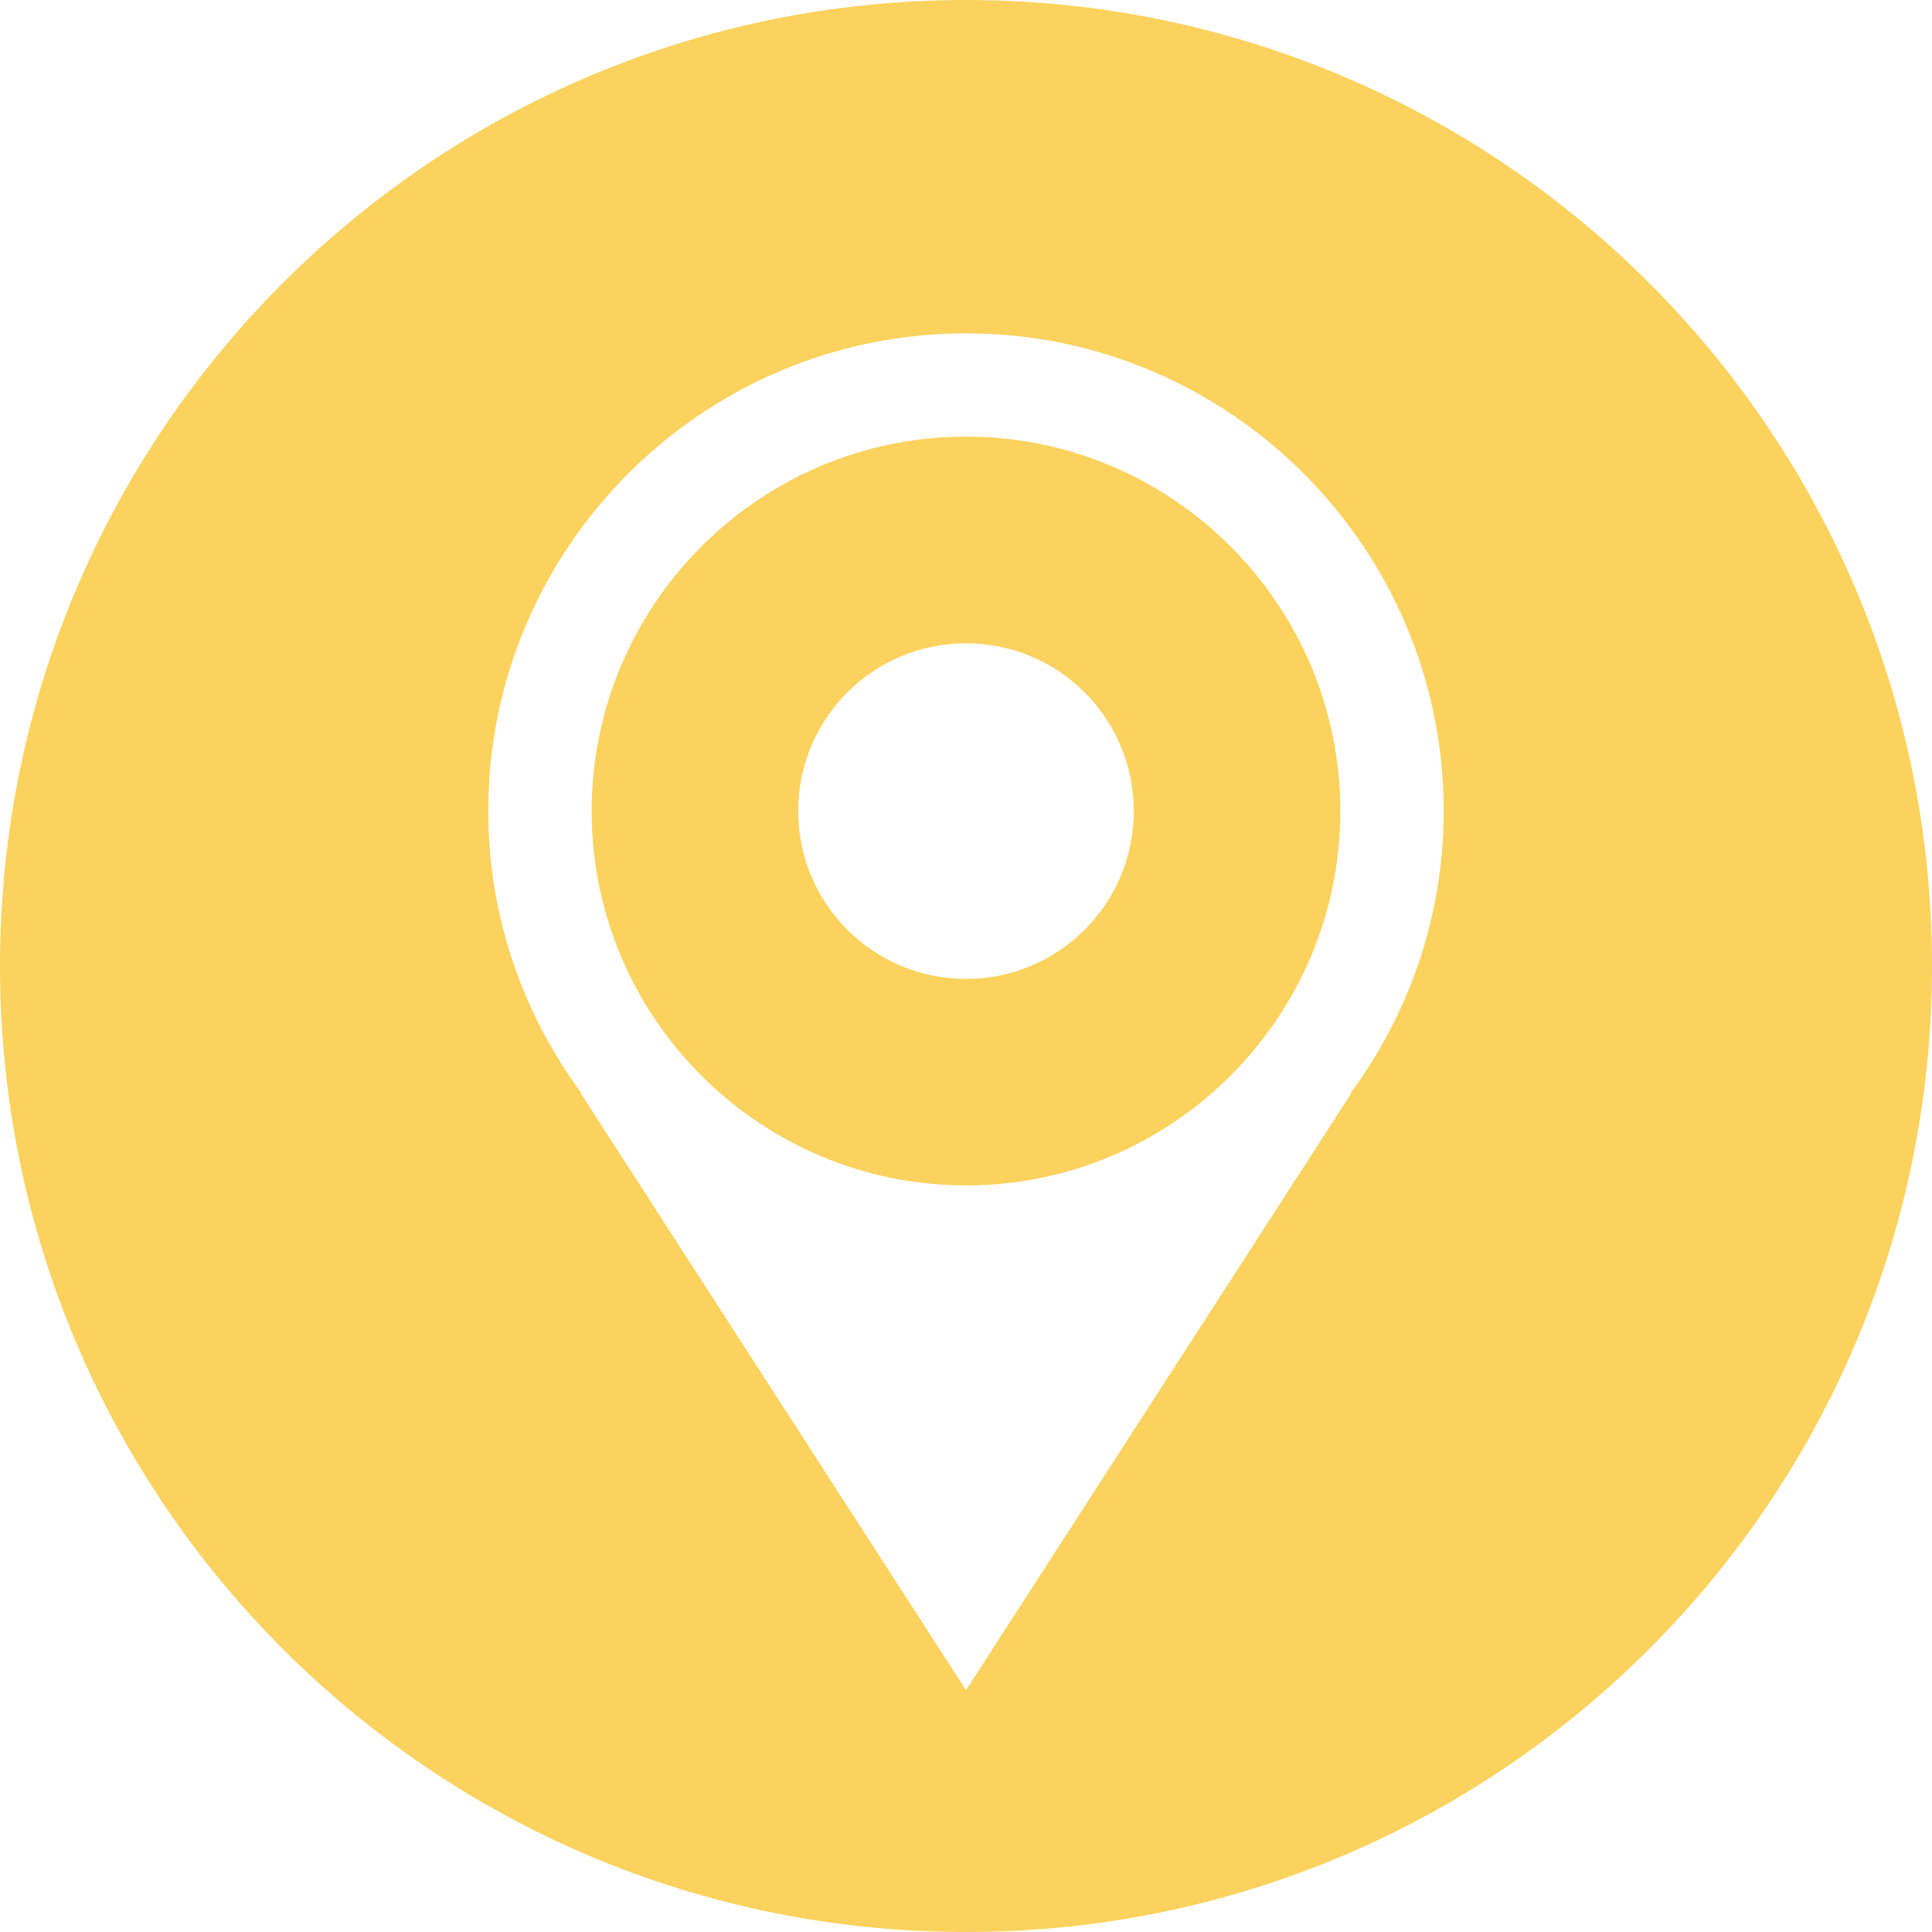
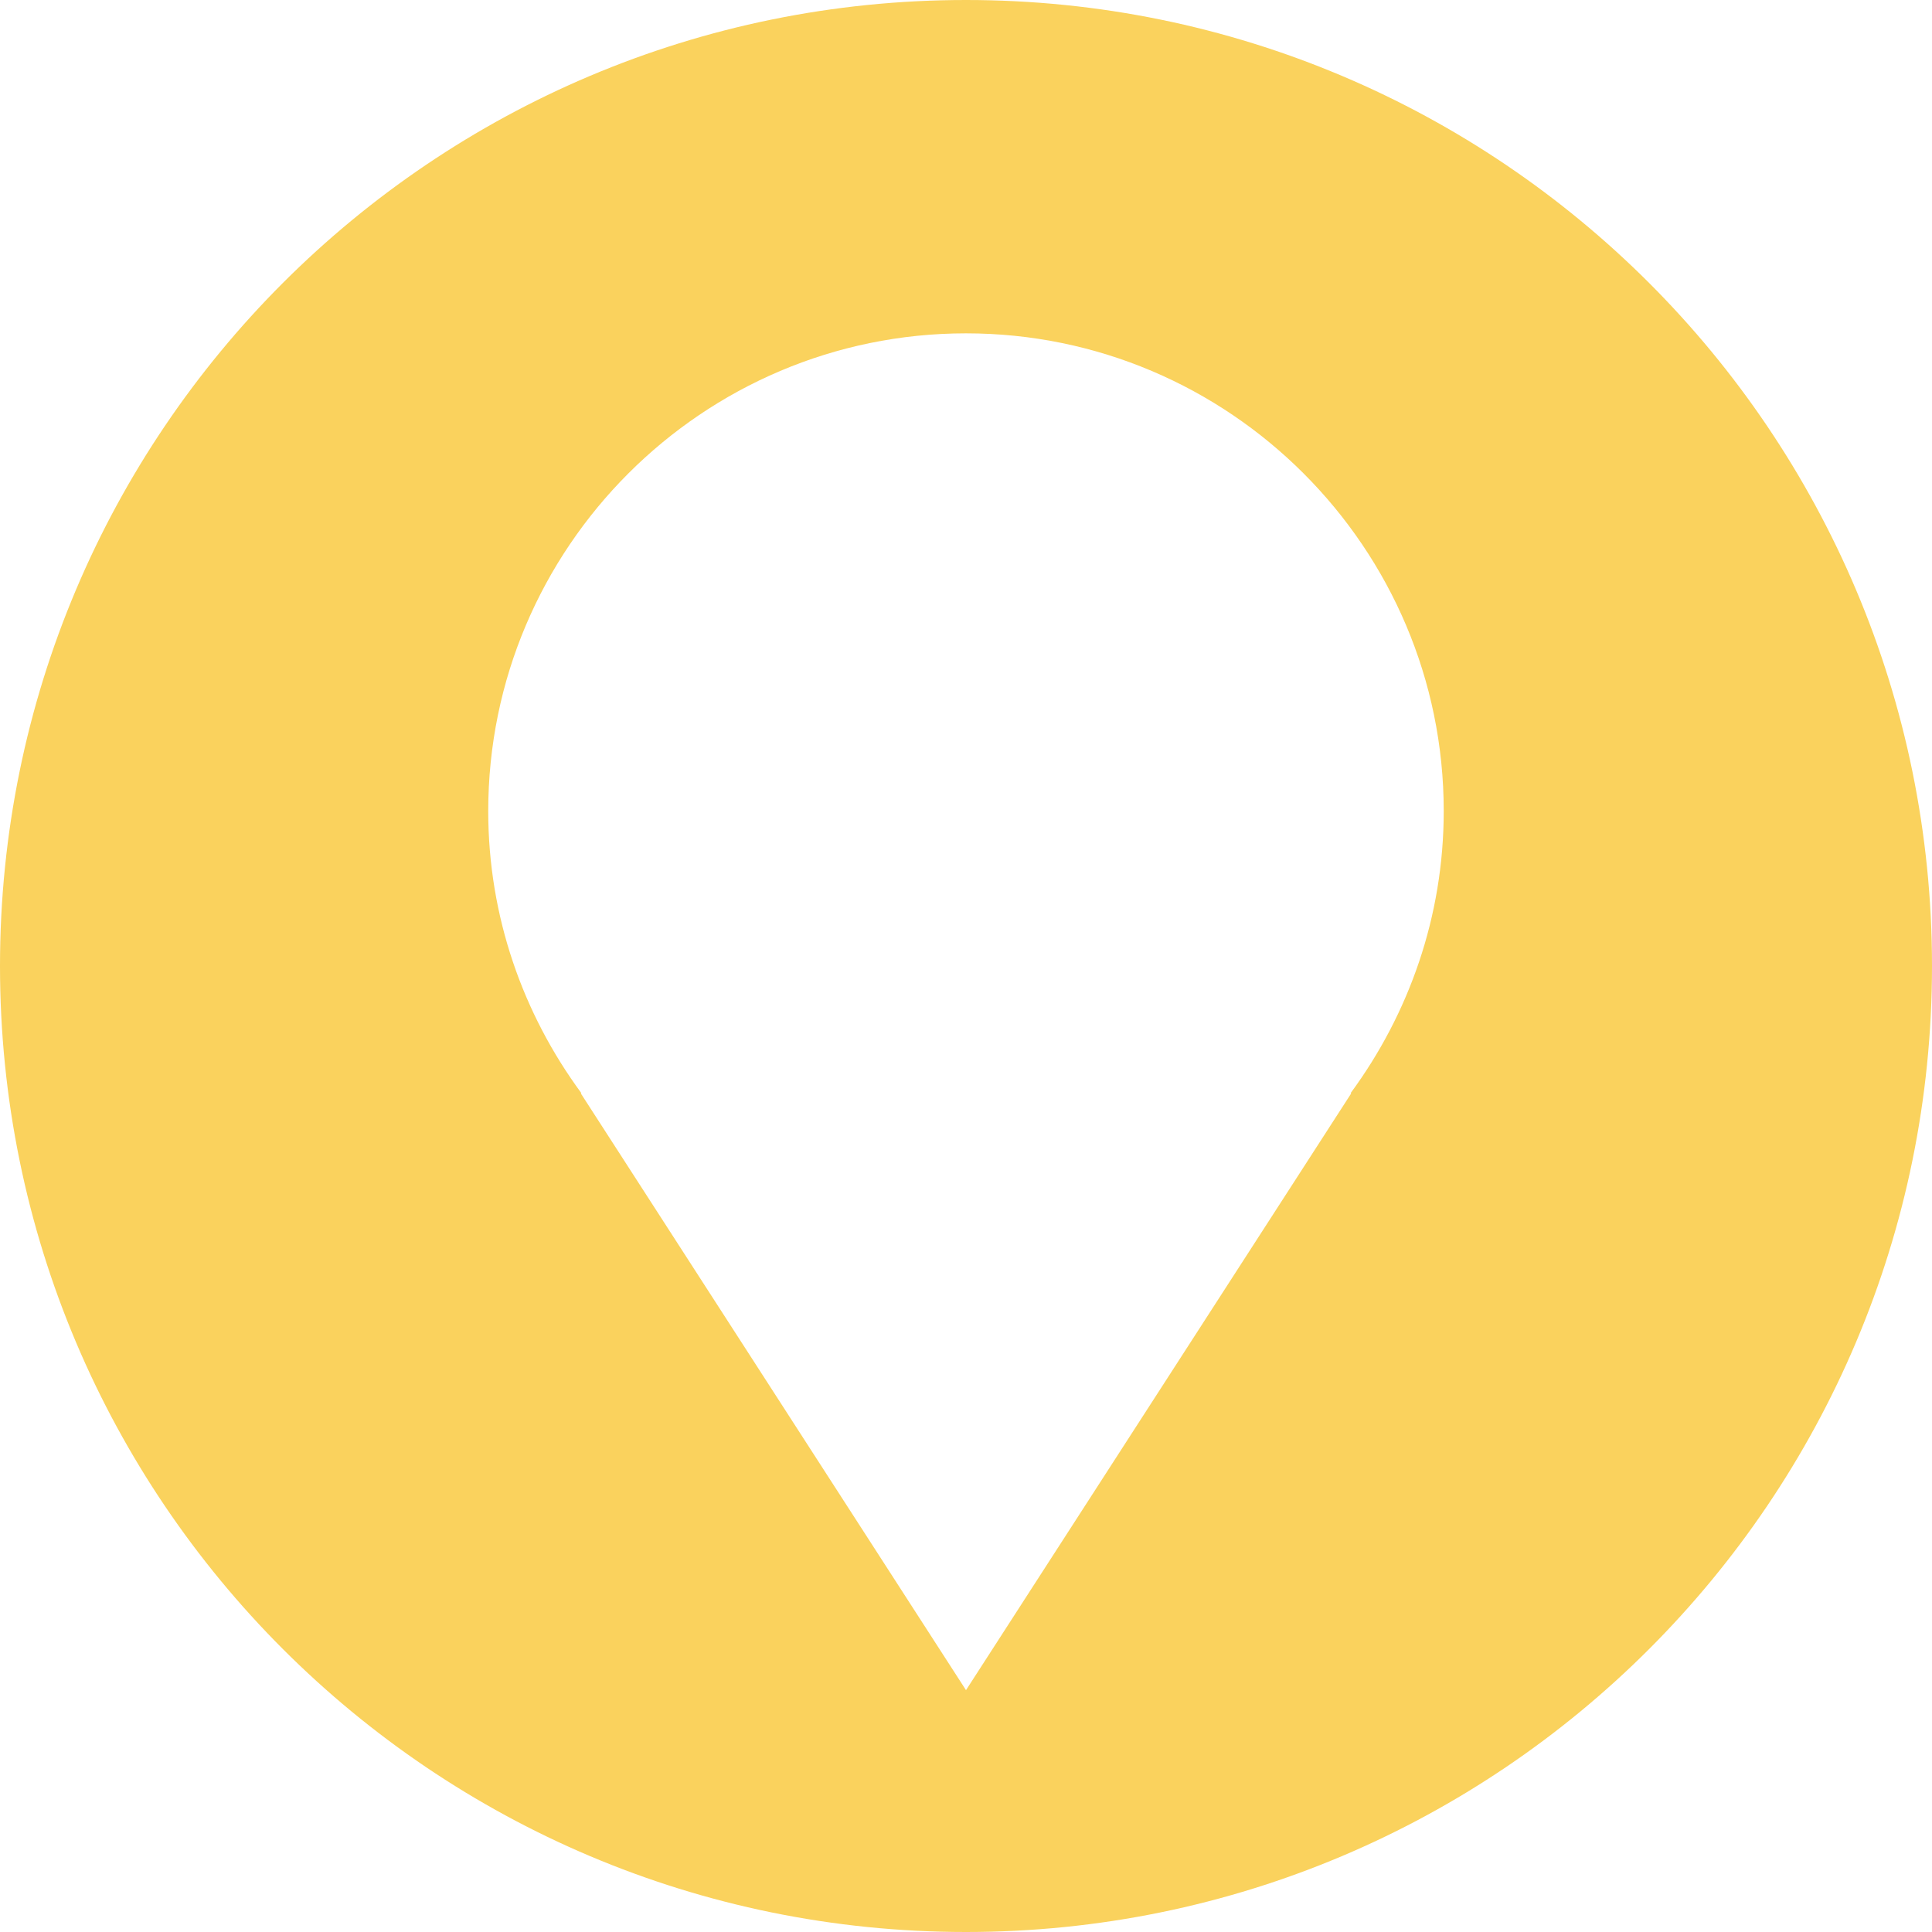
<svg xmlns="http://www.w3.org/2000/svg" version="1.1" id="圖層_1" x="0px" y="0px" width="82px" height="82px" viewBox="0 0 82 82" enable-background="new 0 0 82 82" xml:space="preserve">
  <g>
    <g>
      <g>
        <g>
          <path fill="#FAD25D" d="M41,0C18.354,0,0,18.354,0,41s18.354,41,41,41s41-18.354,41-41S63.646,0,41,0z M57.348,46.409L41,71.735      L24.653,46.409l0.021-0.014c-2.473-3.359-3.952-7.492-3.952-11.97c0-11.179,9.099-20.277,20.277-20.277      s20.277,9.099,20.277,20.277c0,4.478-1.479,8.609-3.951,11.97L57.348,46.409z" />
        </g>
      </g>
      <g>
        <g>
-           <path fill="#FAD25D" d="M41,18.531c-8.761,0-15.888,7.134-15.888,15.895S32.239,50.313,41,50.313s15.888-7.127,15.888-15.888      S49.761,18.531,41,18.531z M41,41.548c-3.933,0-7.122-3.189-7.122-7.122c0-3.939,3.189-7.122,7.122-7.122      s7.122,3.183,7.122,7.122C48.122,38.358,44.933,41.548,41,41.548z" />
-         </g>
+           </g>
      </g>
    </g>
  </g>
</svg>